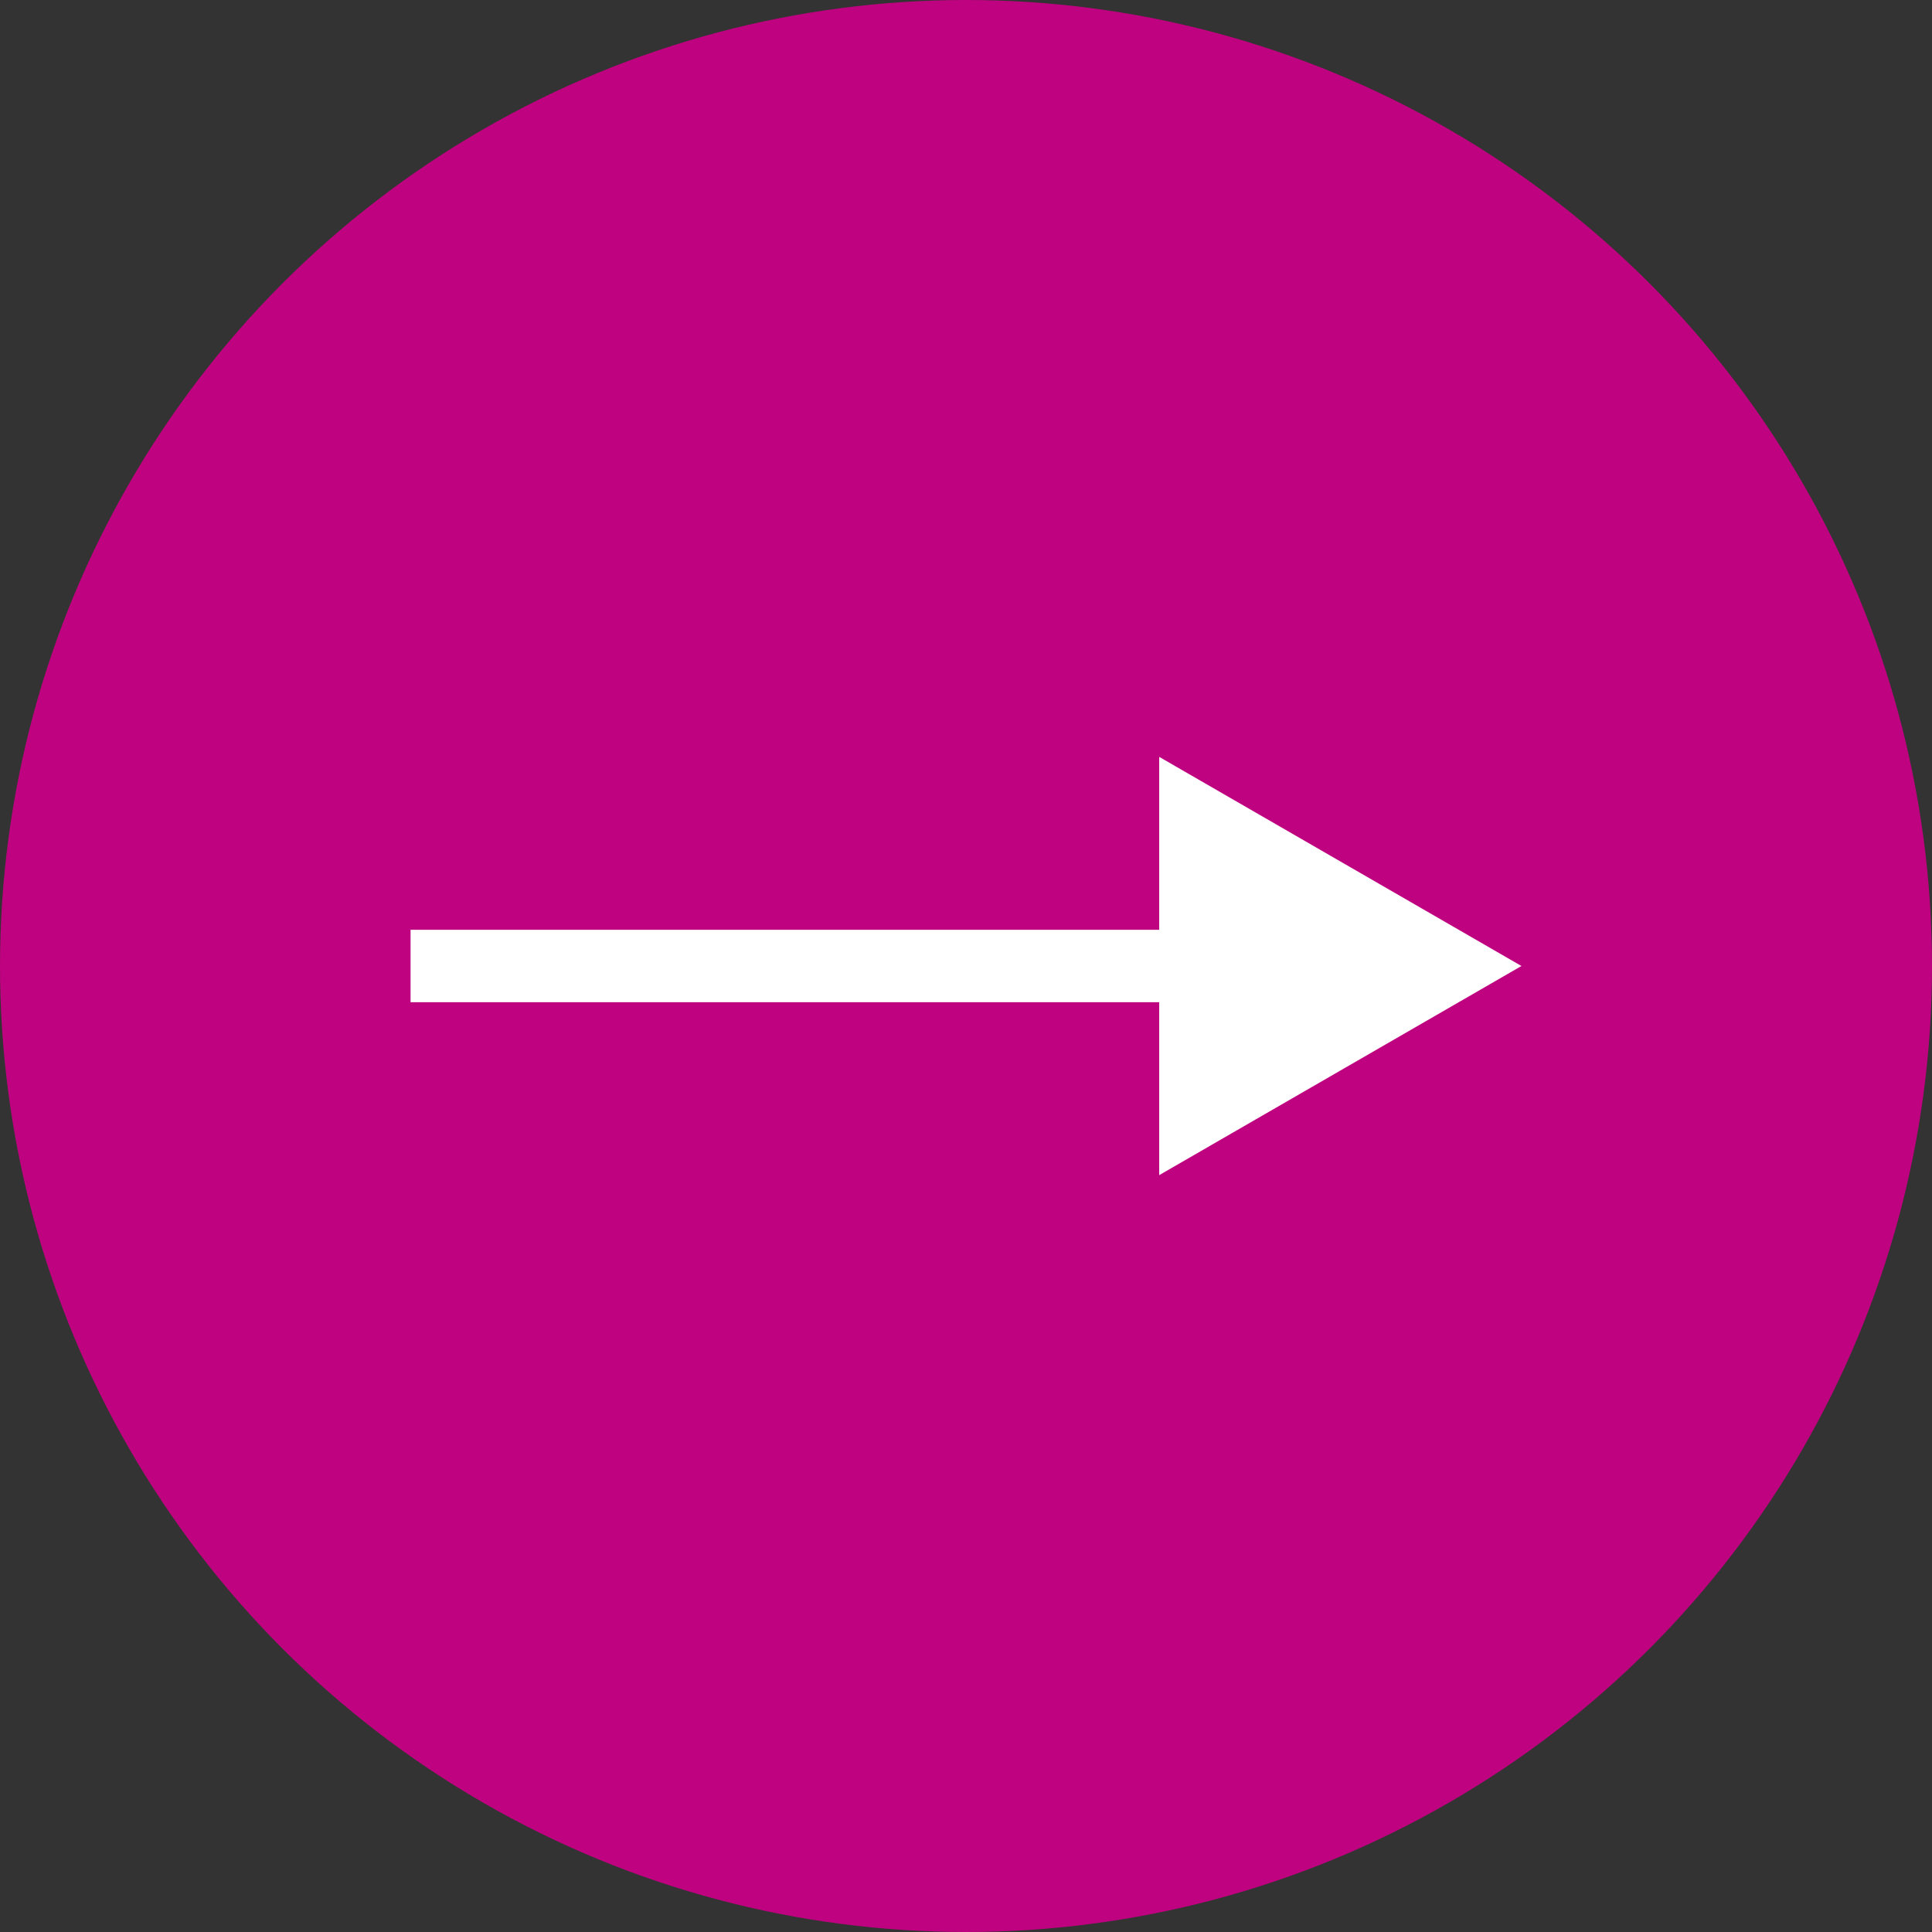
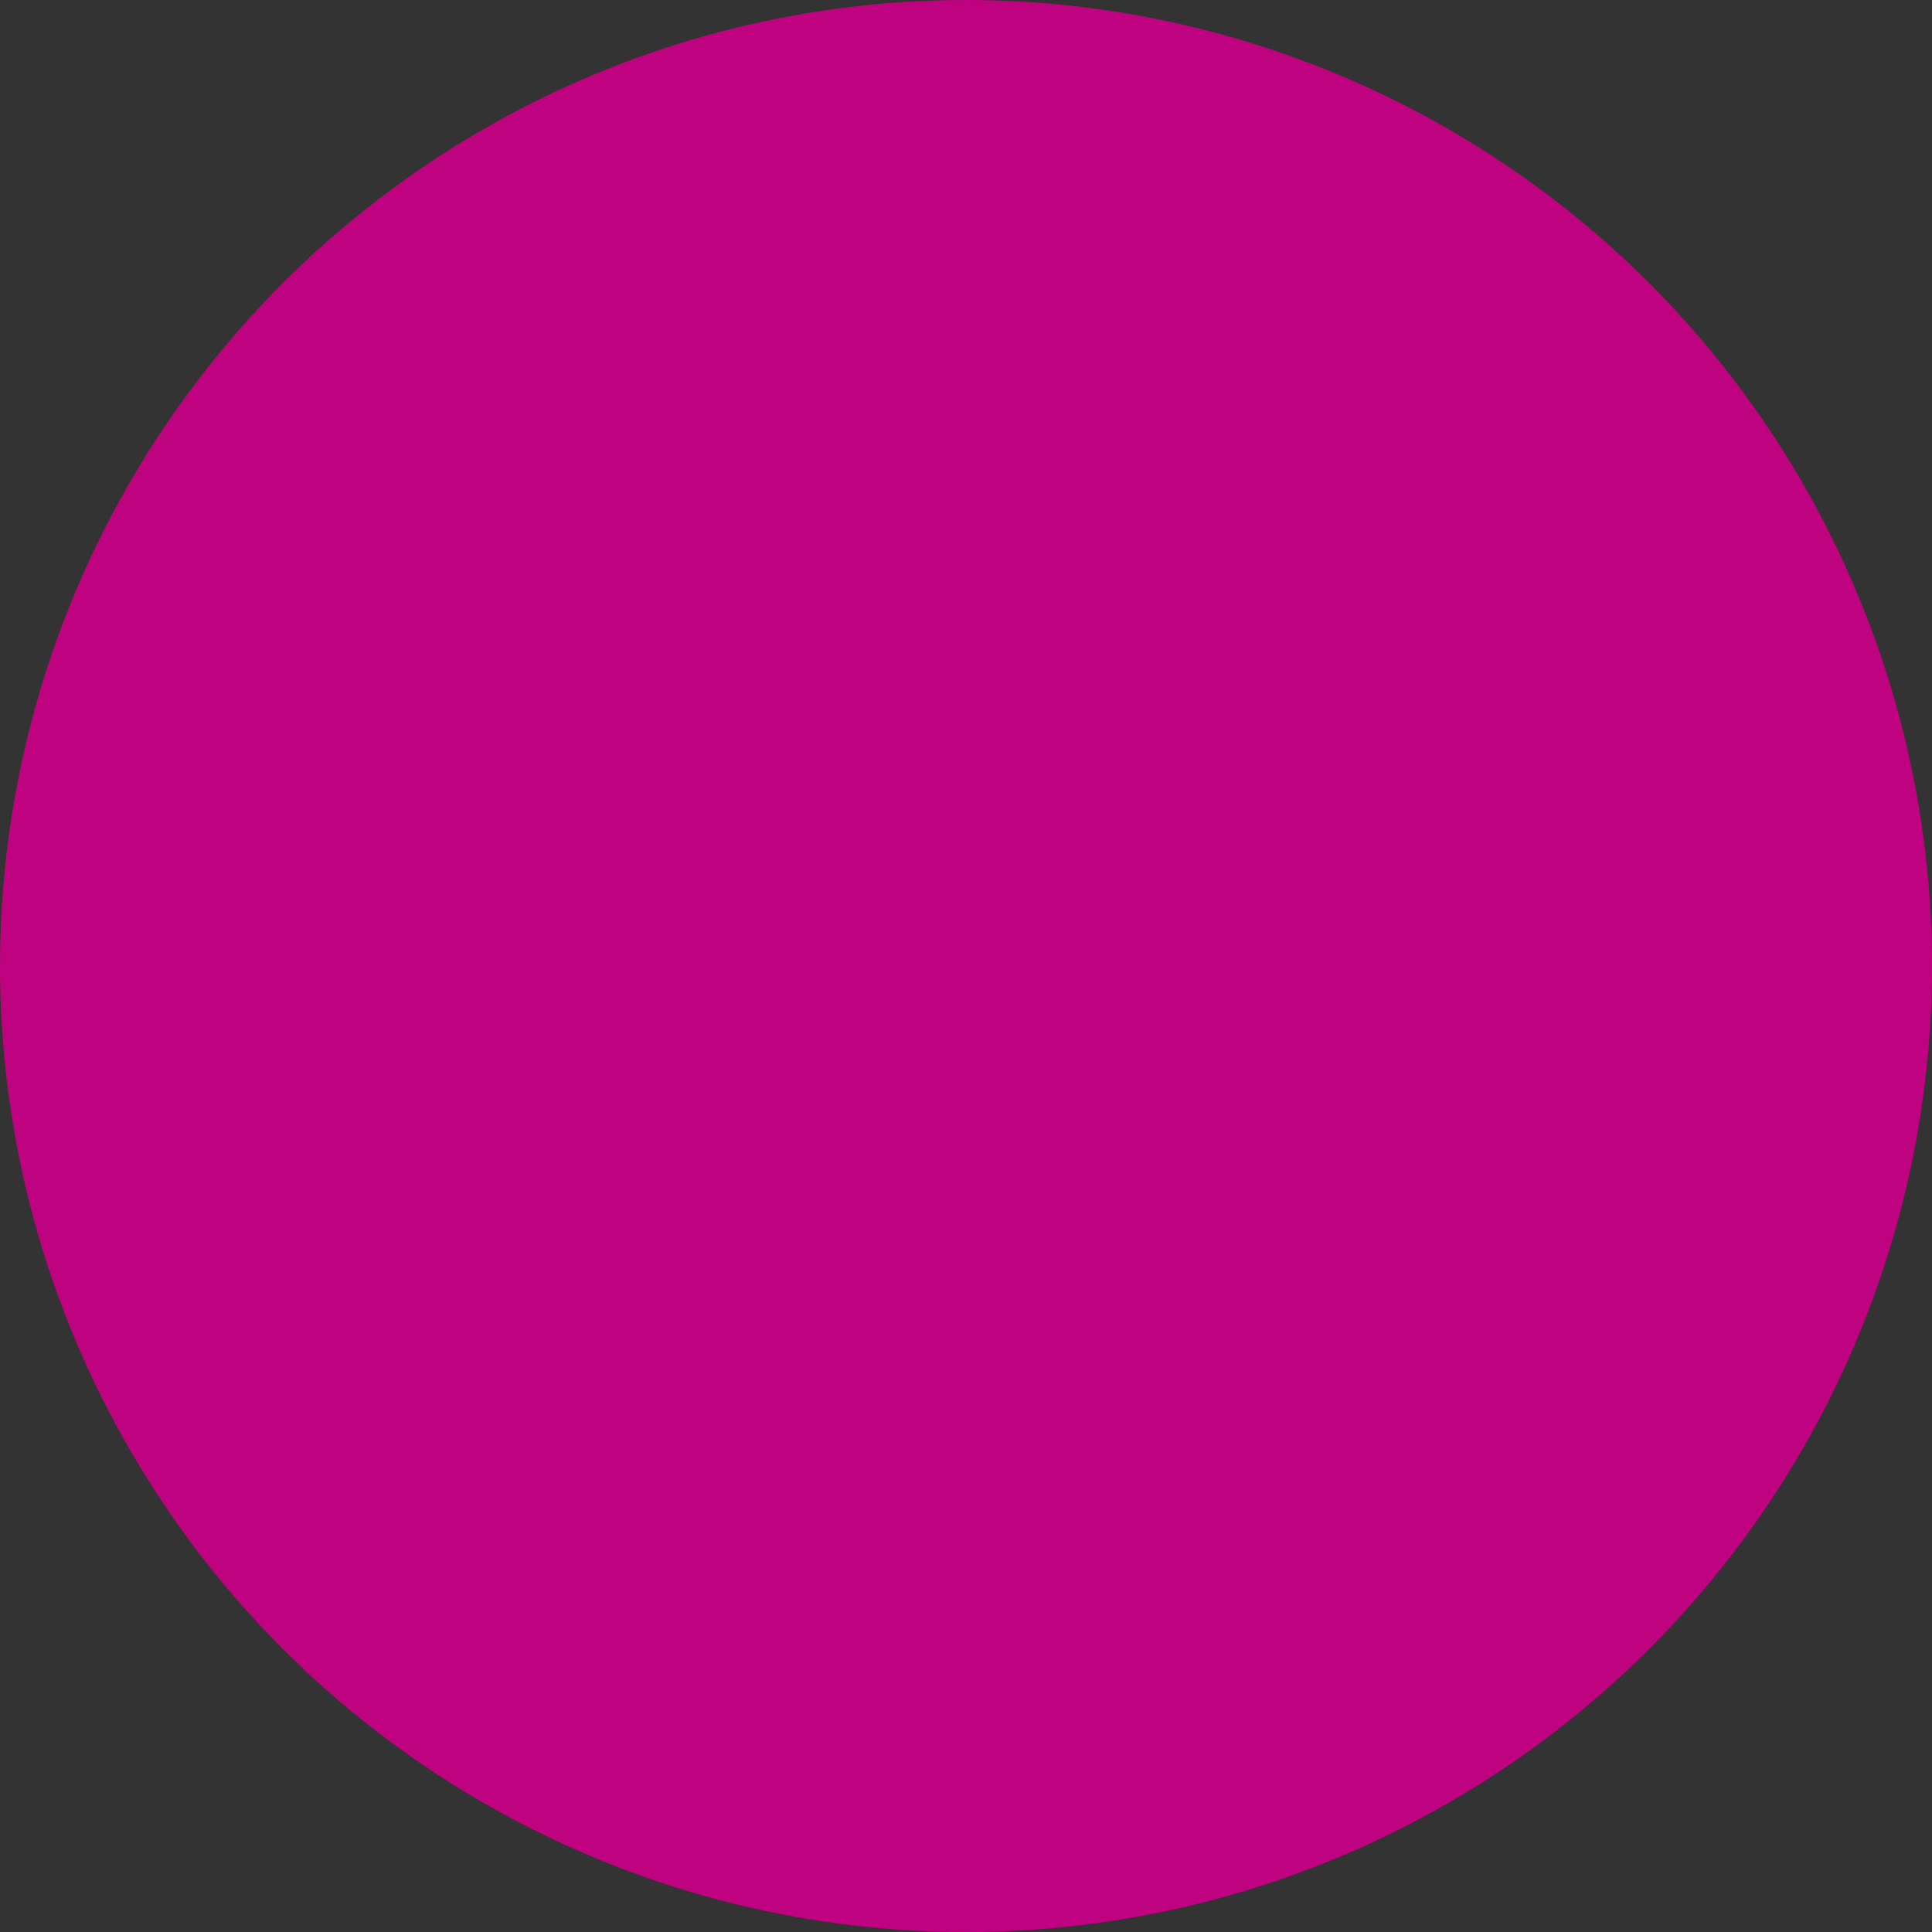
<svg xmlns="http://www.w3.org/2000/svg" width="80" height="80" viewBox="0 0 80 80" fill="none">
  <rect x="0" y="0" width="80" height="80" fill="#333333" stroke="none" />
  <circle cx="40" cy="40" r="40" fill="#BF027F" />
-   <path d="M63 40L48 31.34V48.66L63 40ZM17 41.5H49.5V38.5H17V41.5Z" fill="white" />
</svg>